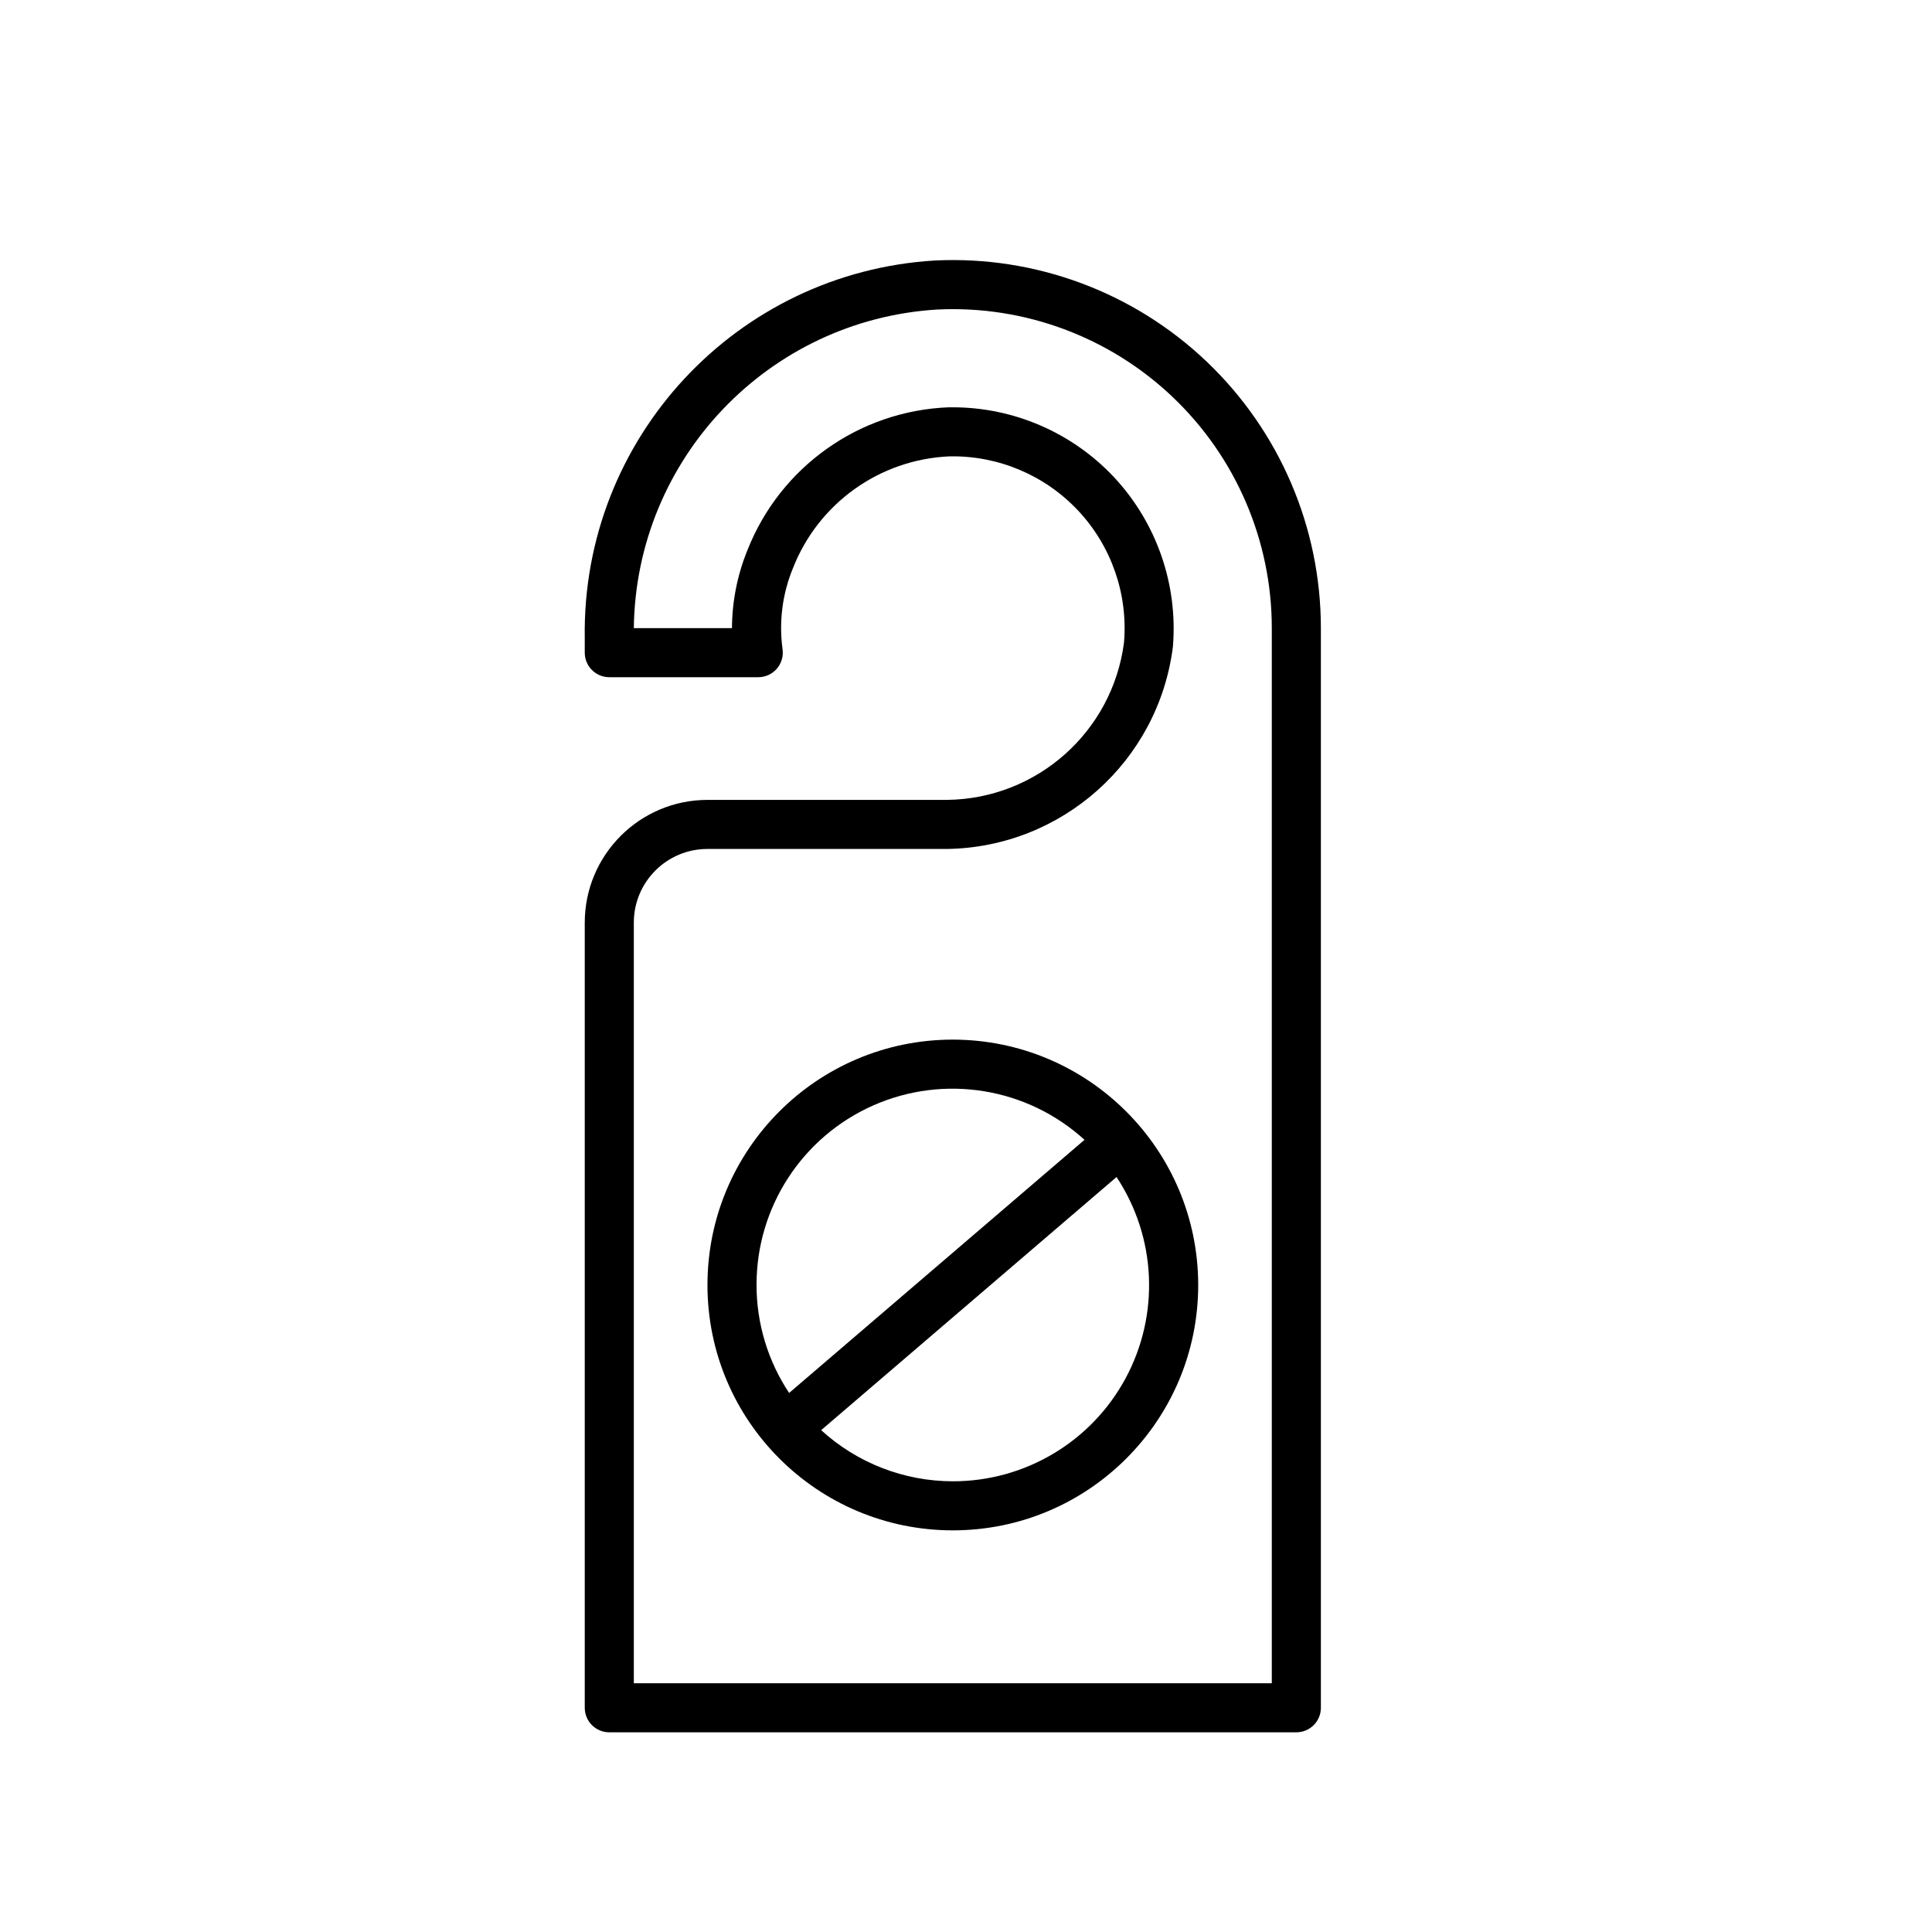
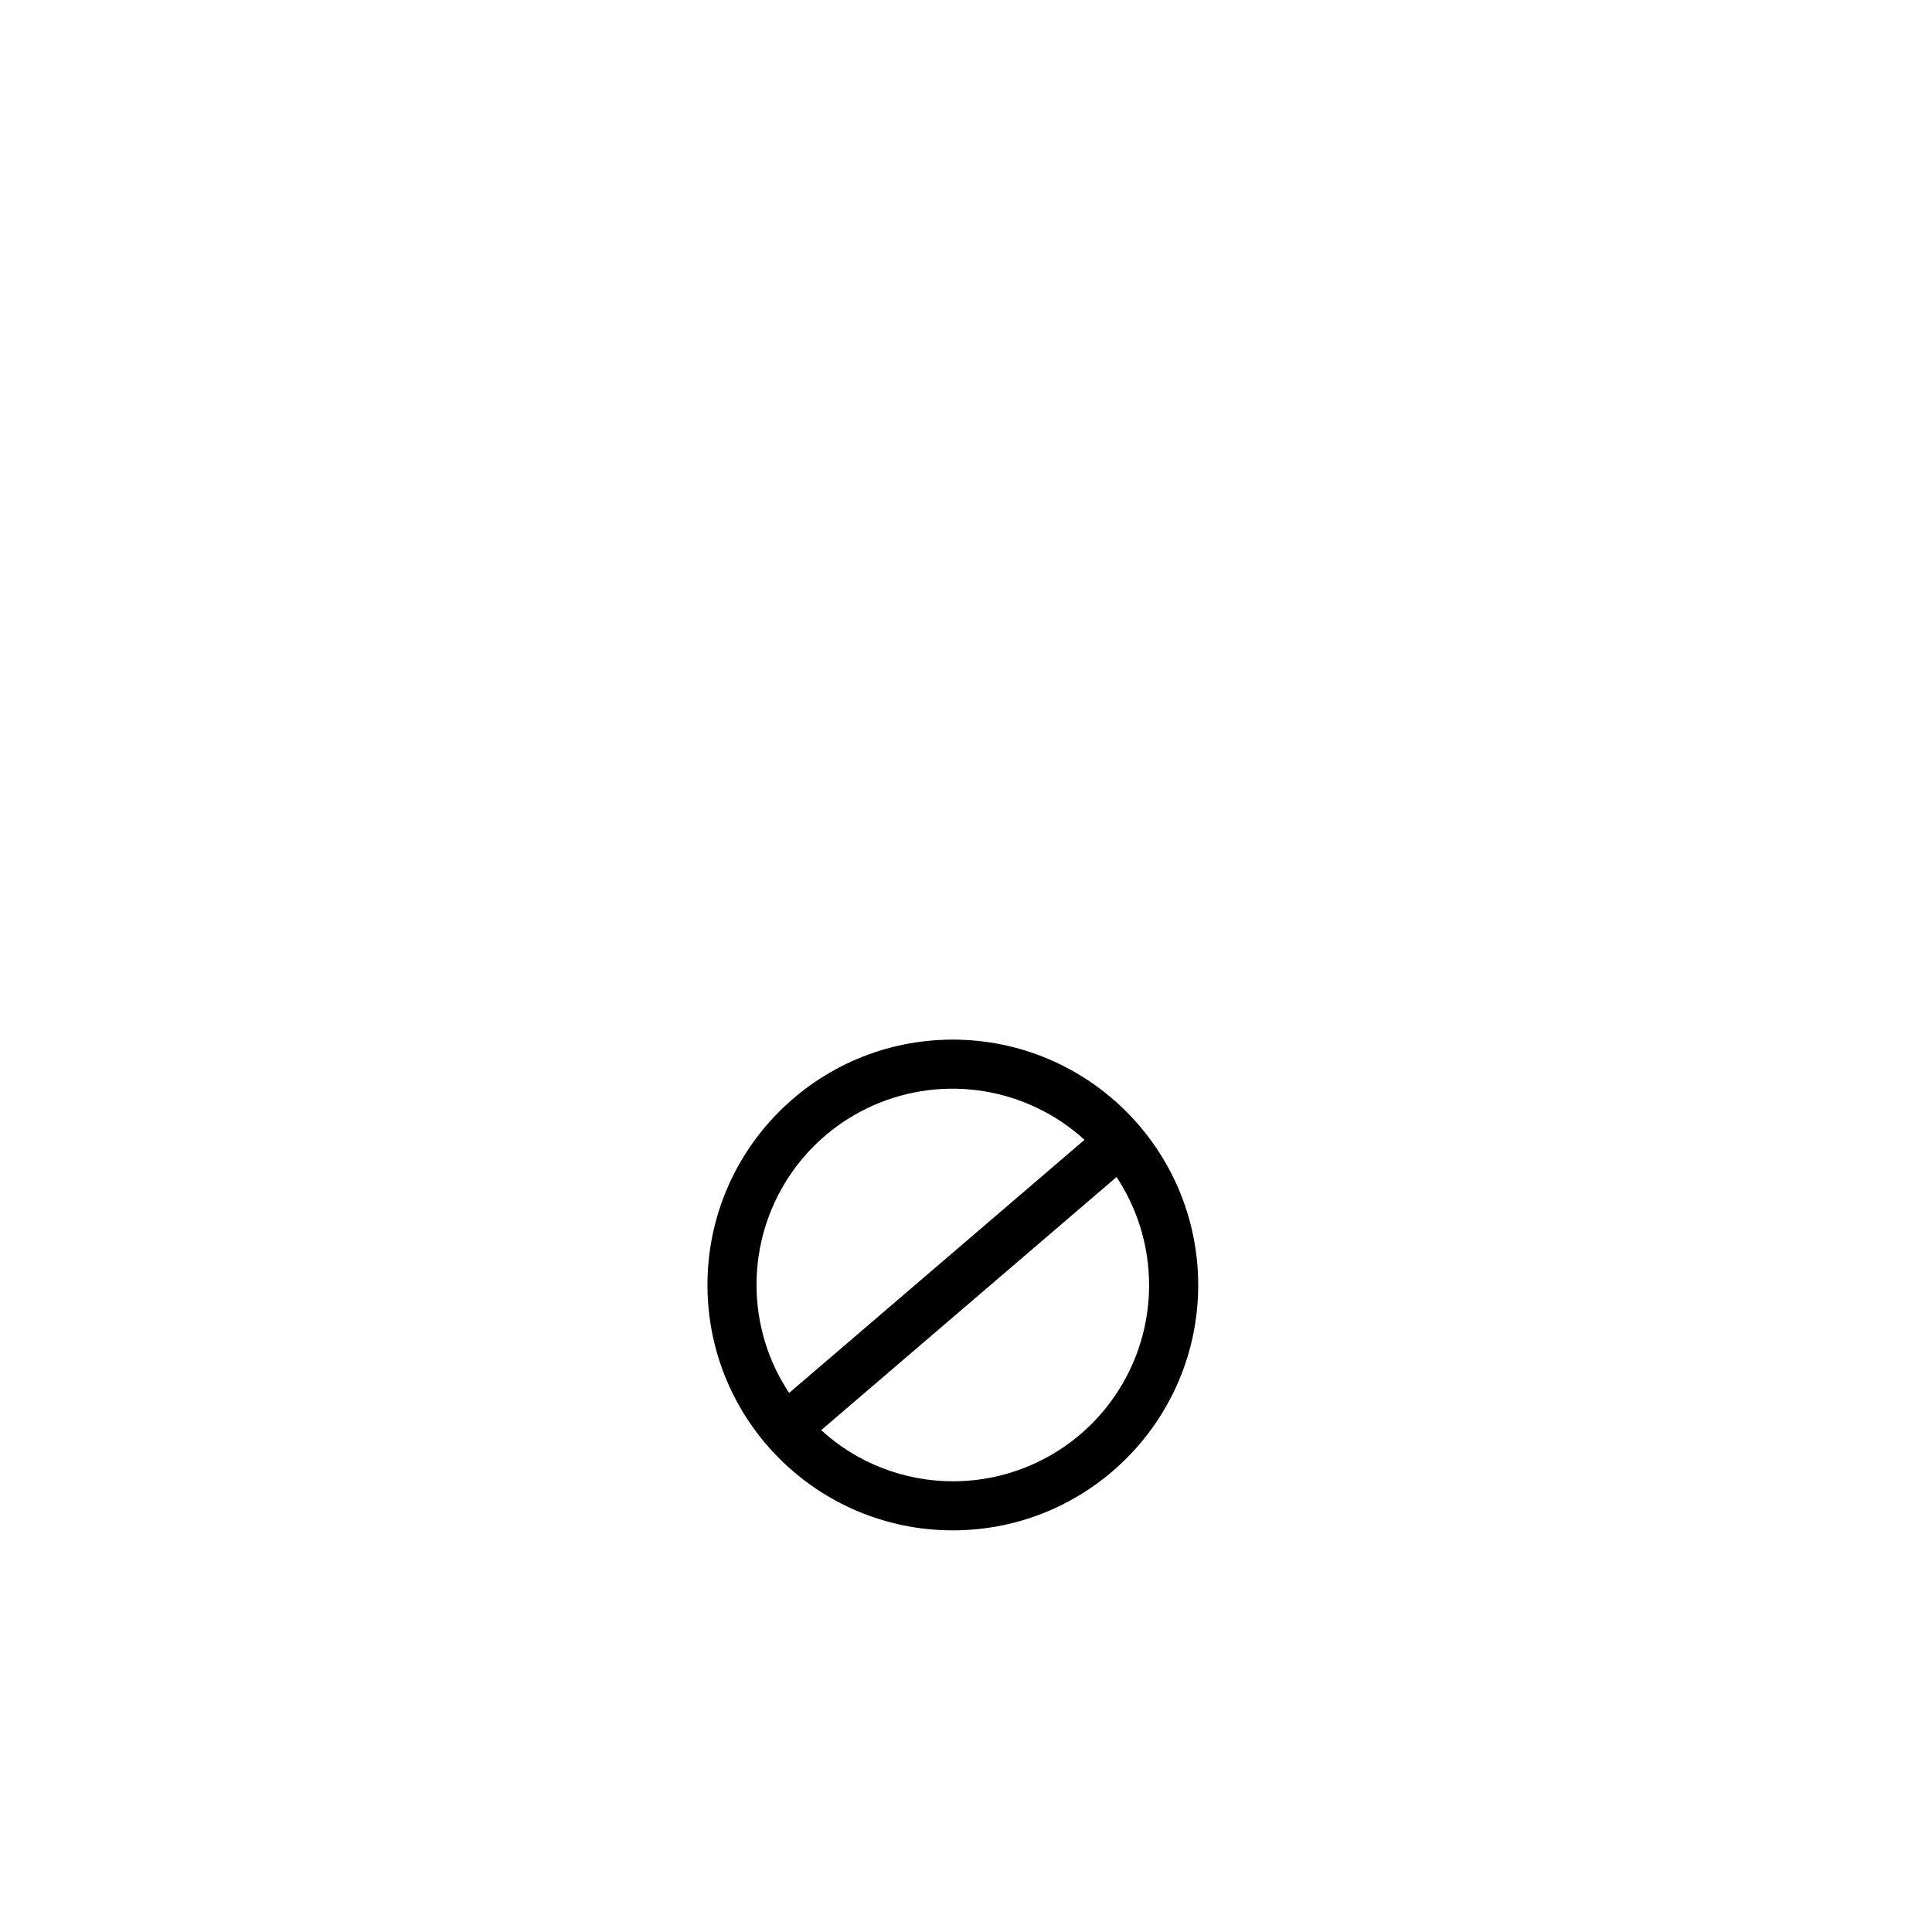
<svg xmlns="http://www.w3.org/2000/svg" version="1.1" id="Layer_1" x="0px" y="0px" viewBox="0 0 512 512" style="enable-background:new 0 0 512 512;" xml:space="preserve">
  <g>
</g>
-   <path d="M250.848,211.98h-63.369c-17.949,0.022-32.491,14.564-32.513,32.513v208.085c0,3.591,2.912,6.503,6.503,6.503h182.074  c3.591,0,6.503-2.912,6.503-6.503V166.461c0-26.687-10.932-52.208-30.253-70.618s-45.341-28.1-71.996-26.811  c-52.716,3.147-93.625,47.224-92.831,100.029v3.902c0,3.591,2.912,6.503,6.503,6.503h39.47c1.876,0,3.661-0.806,4.896-2.216  c1.235-1.41,1.803-3.286,1.556-5.144c-1.003-7.268-0.067-14.672,2.718-21.461c6.728-17.254,23.01-28.906,41.512-29.703  c12.894-0.251,25.287,4.975,34.104,14.383c8.817,9.411,13.231,22.118,12.145,34.964C294.798,193.977,274.728,211.77,250.848,211.98z   M295.176,126.404c-11.072-11.77-26.509-18.451-42.67-18.466h-1.099c-23.709,0.927-44.626,15.777-53.323,37.851  c-2.68,6.566-4.074,13.583-4.102,20.673h-26.011c0.546-44.874,35.641-81.718,80.438-84.436c23.102-1.121,45.658,7.274,62.404,23.229  c16.749,15.955,26.227,38.076,26.227,61.207v279.614H167.971V244.493c0-10.773,8.735-19.508,19.508-19.508h63.369  c30.576-0.394,56.181-23.277,59.988-53.621C312.185,154.84,306.499,138.514,295.176,126.404z" />
  <path d="M252.511,275.509c-35.914,0-65.026,29.113-65.026,65.026s29.113,65.026,65.026,65.026s65.026-29.113,65.026-65.026  C317.5,304.638,288.409,275.547,252.511,275.509z M200.49,340.536c-0.038-20.584,12.088-39.248,30.913-47.579  c18.822-8.332,40.788-4.756,56.003,9.109l-78.279,67.081C203.494,360.669,200.49,350.715,200.49,340.536z M252.511,392.557  c-12.913-0.006-25.36-4.839-34.895-13.551l78.279-67.081c10.56,15.961,11.491,36.438,2.423,53.291  C289.251,382.069,271.651,392.576,252.511,392.557z" />
</svg>